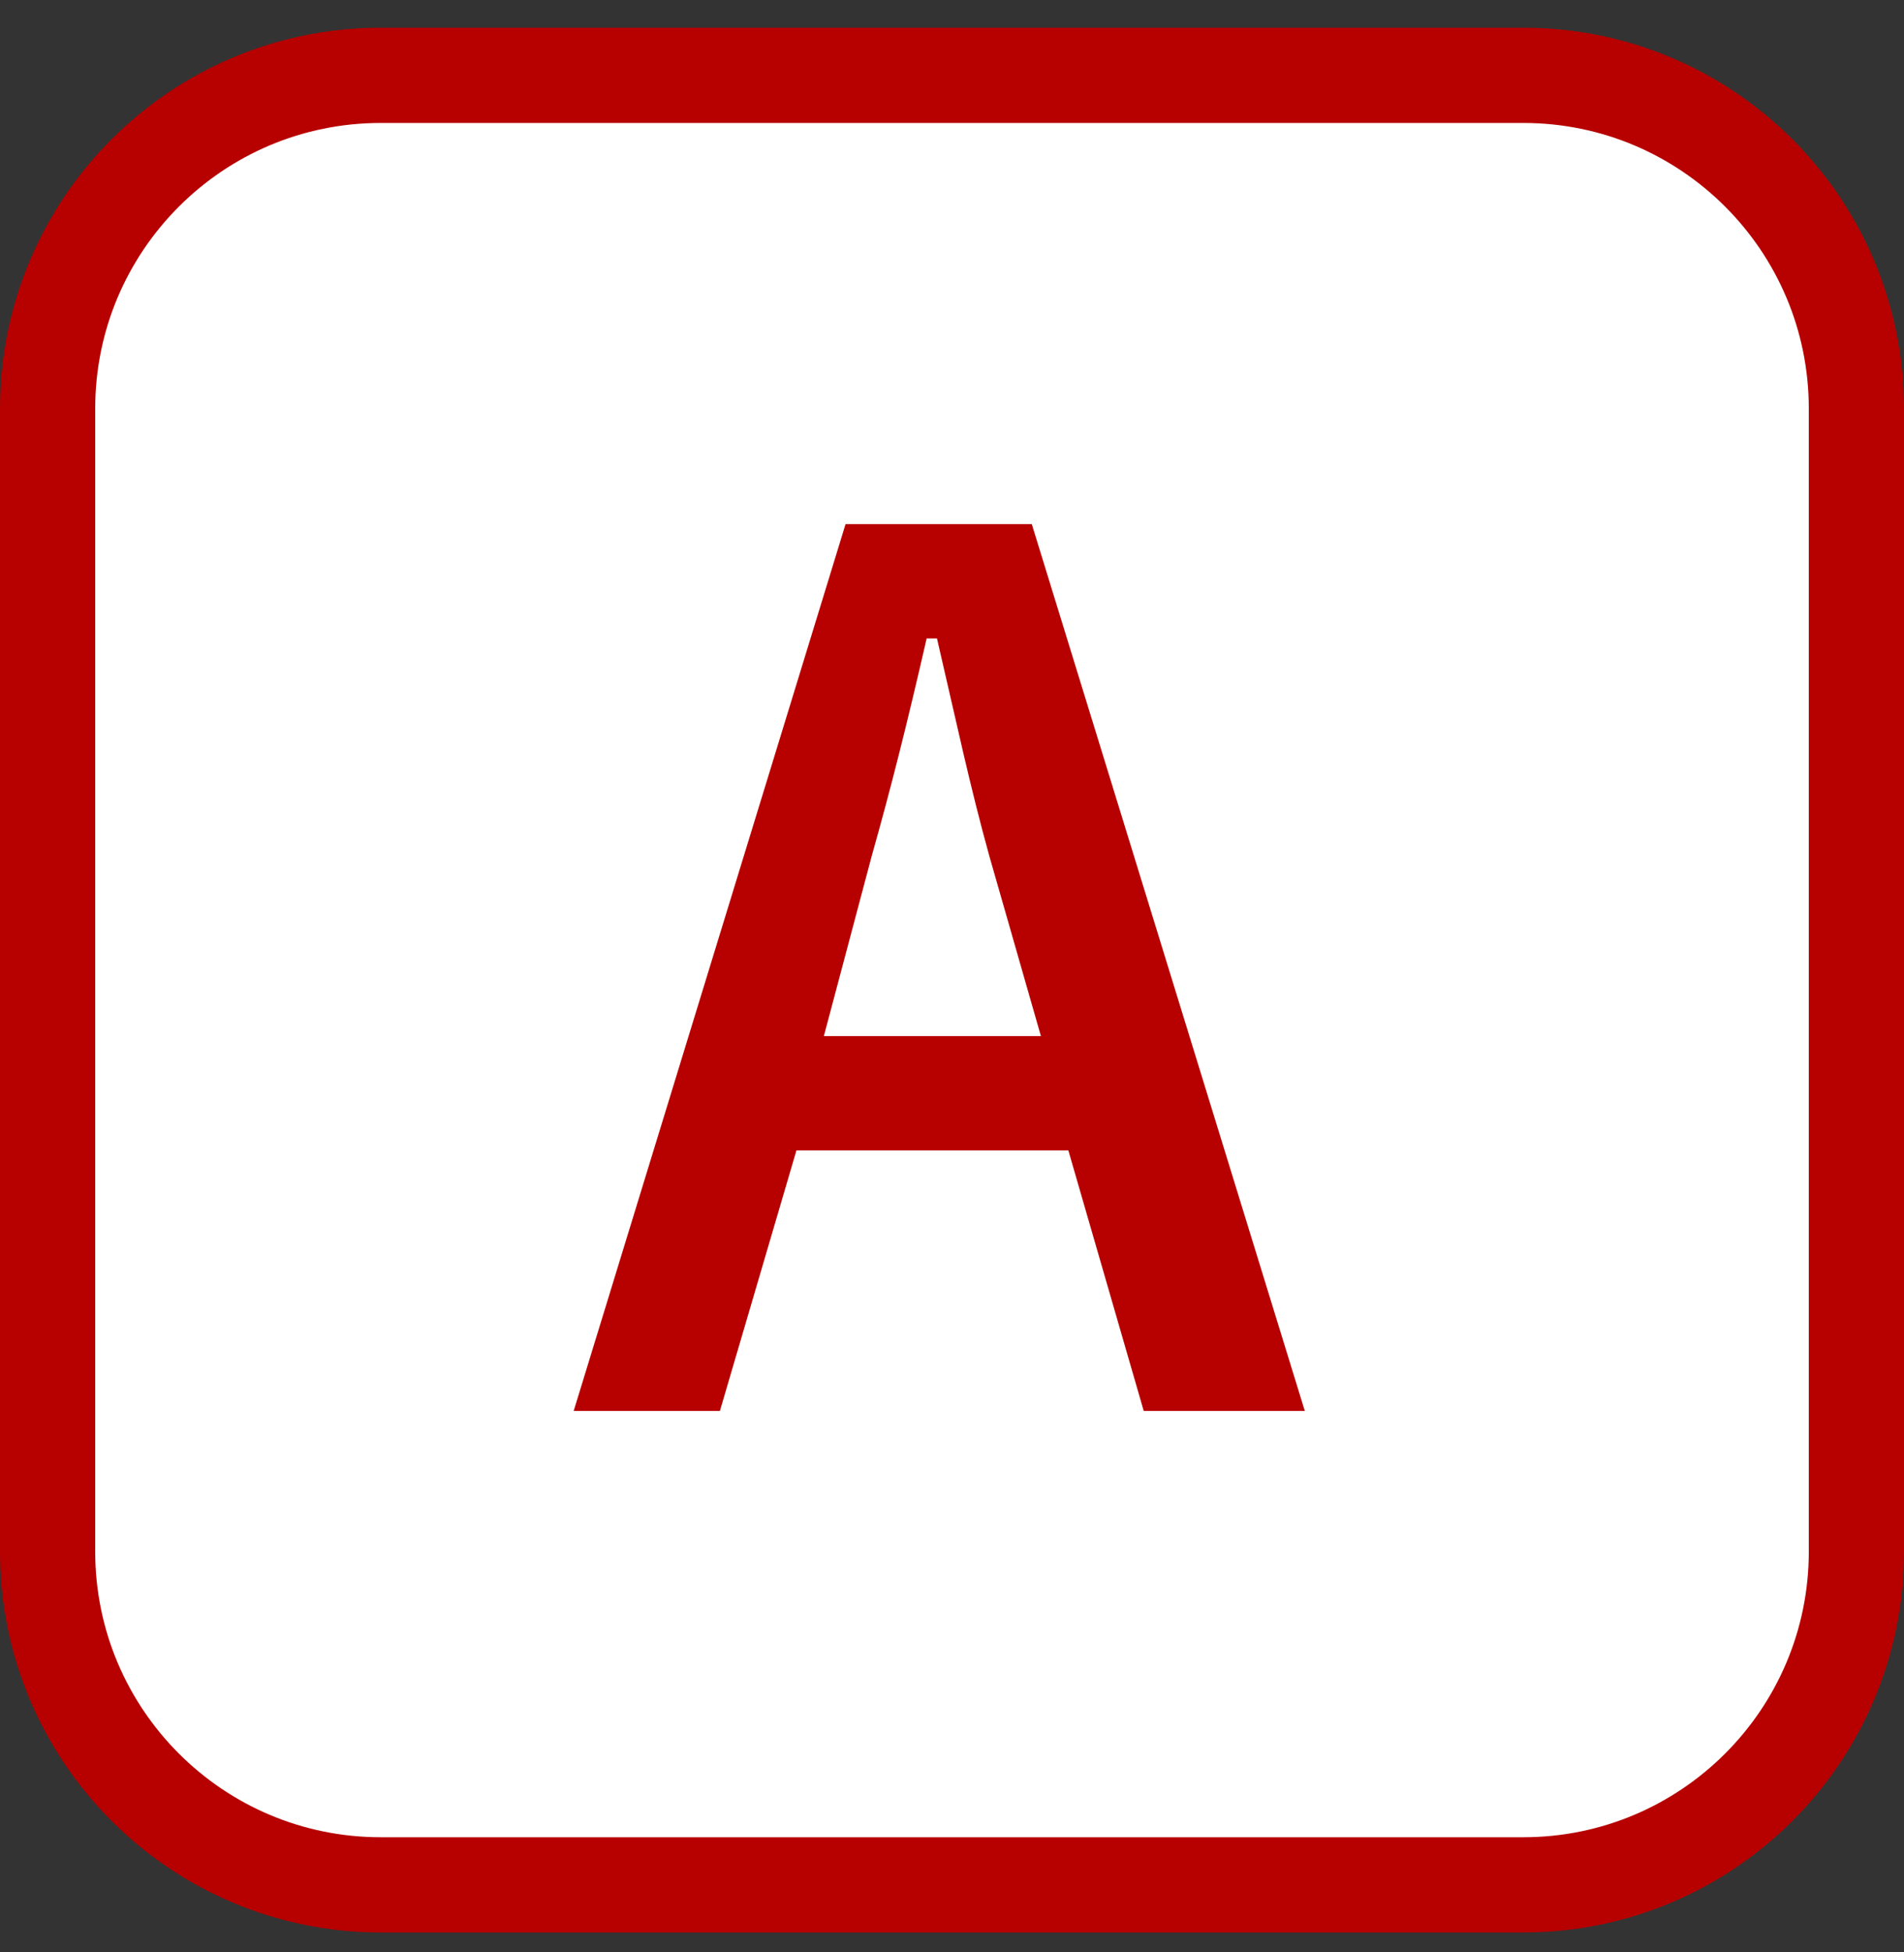
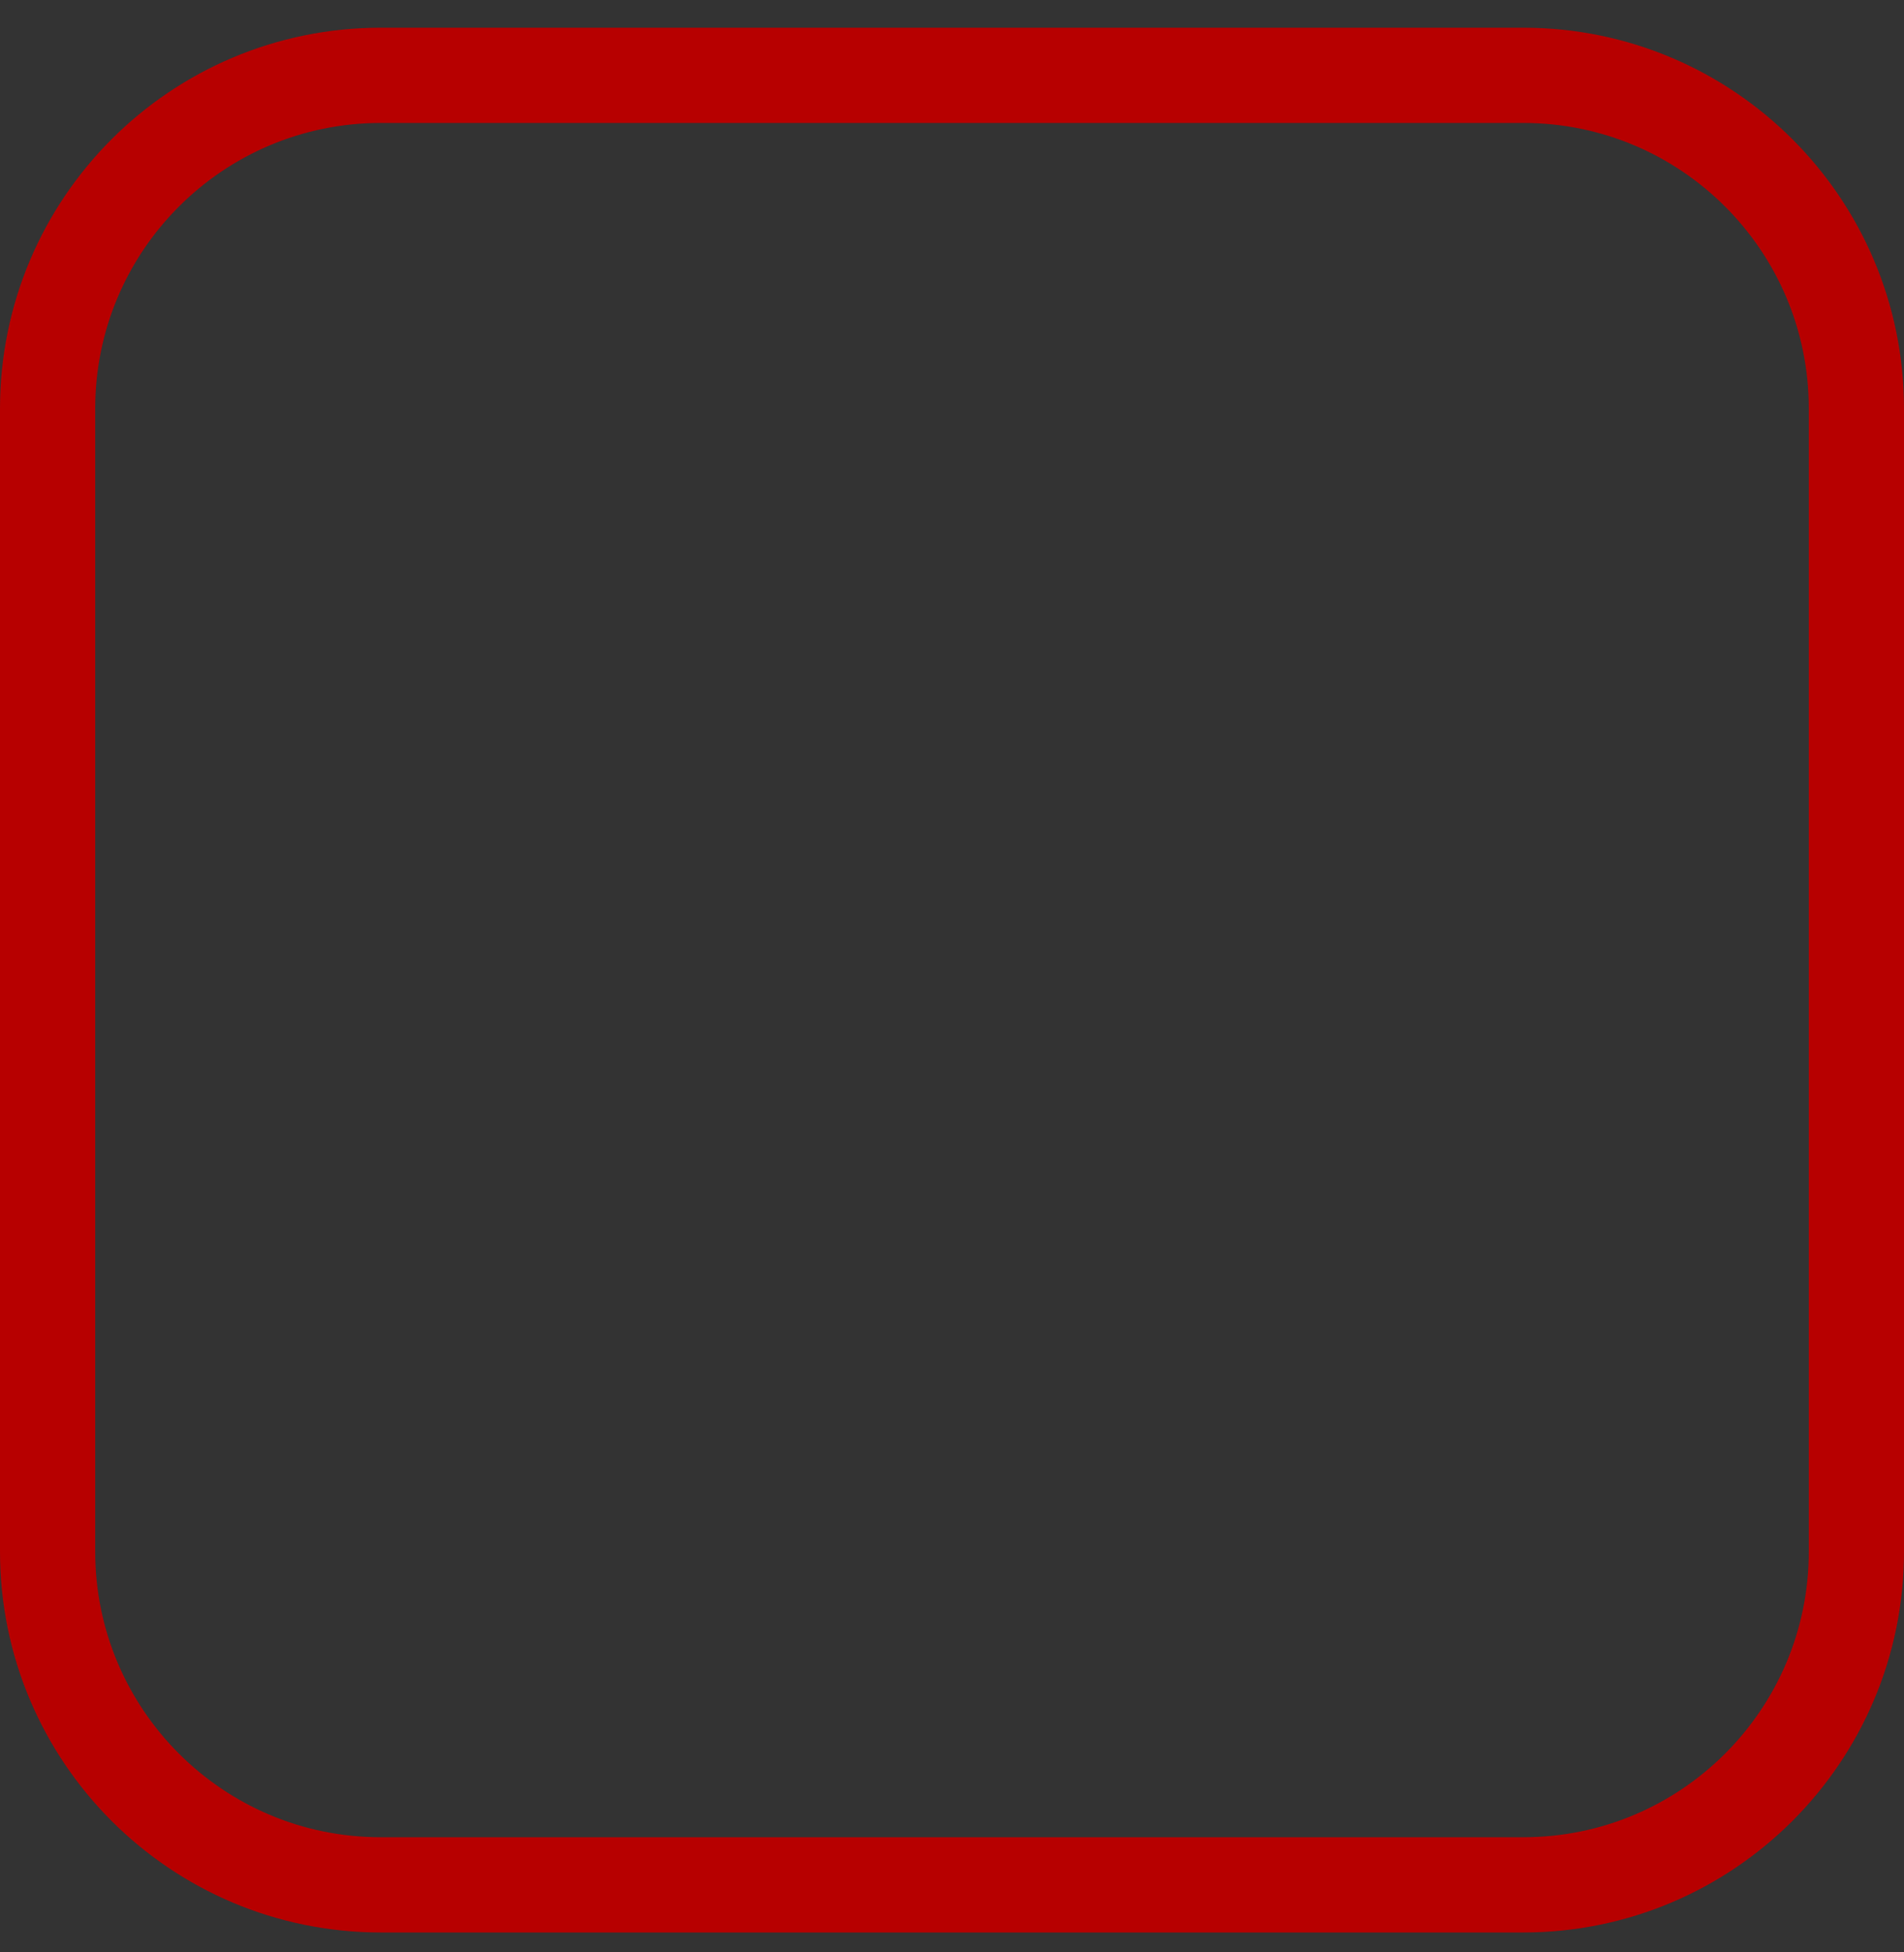
<svg xmlns="http://www.w3.org/2000/svg" width="40" height="41" viewBox="0 0 40 41" fill="none">
  <rect x="0" y="0" width="40" height="41" fill="#333333" stroke="none" />
-   <path d="M8 1.582H32C35.866 1.582 39 4.716 39 8.582V32.582C39 36.448 35.866 39.582 32 39.582H8C4.134 39.582 1 36.448 1 32.582V8.582C1 4.716 4.134 1.582 8 1.582Z" fill="white" />
  <path d="M8 1.582H32C35.866 1.582 39 4.716 39 8.582V32.582C39 36.448 35.866 39.582 32 39.582H8C4.134 39.582 1 36.448 1 32.582V8.582C1 4.716 4.134 1.582 8 1.582Z" stroke="#B70000" stroke-width="2" />
-   <path d="M21.676 11.006L27.412 29.63H24.028L22.444 24.158H16.732L15.124 29.63H12.052L17.764 11.006H21.676ZM21.868 21.758L20.788 17.99C20.38 16.526 20.092 15.158 19.684 13.406H19.468C19.06 15.182 18.724 16.526 18.316 17.966L17.308 21.758H21.868Z" fill="#B70000" />
</svg>